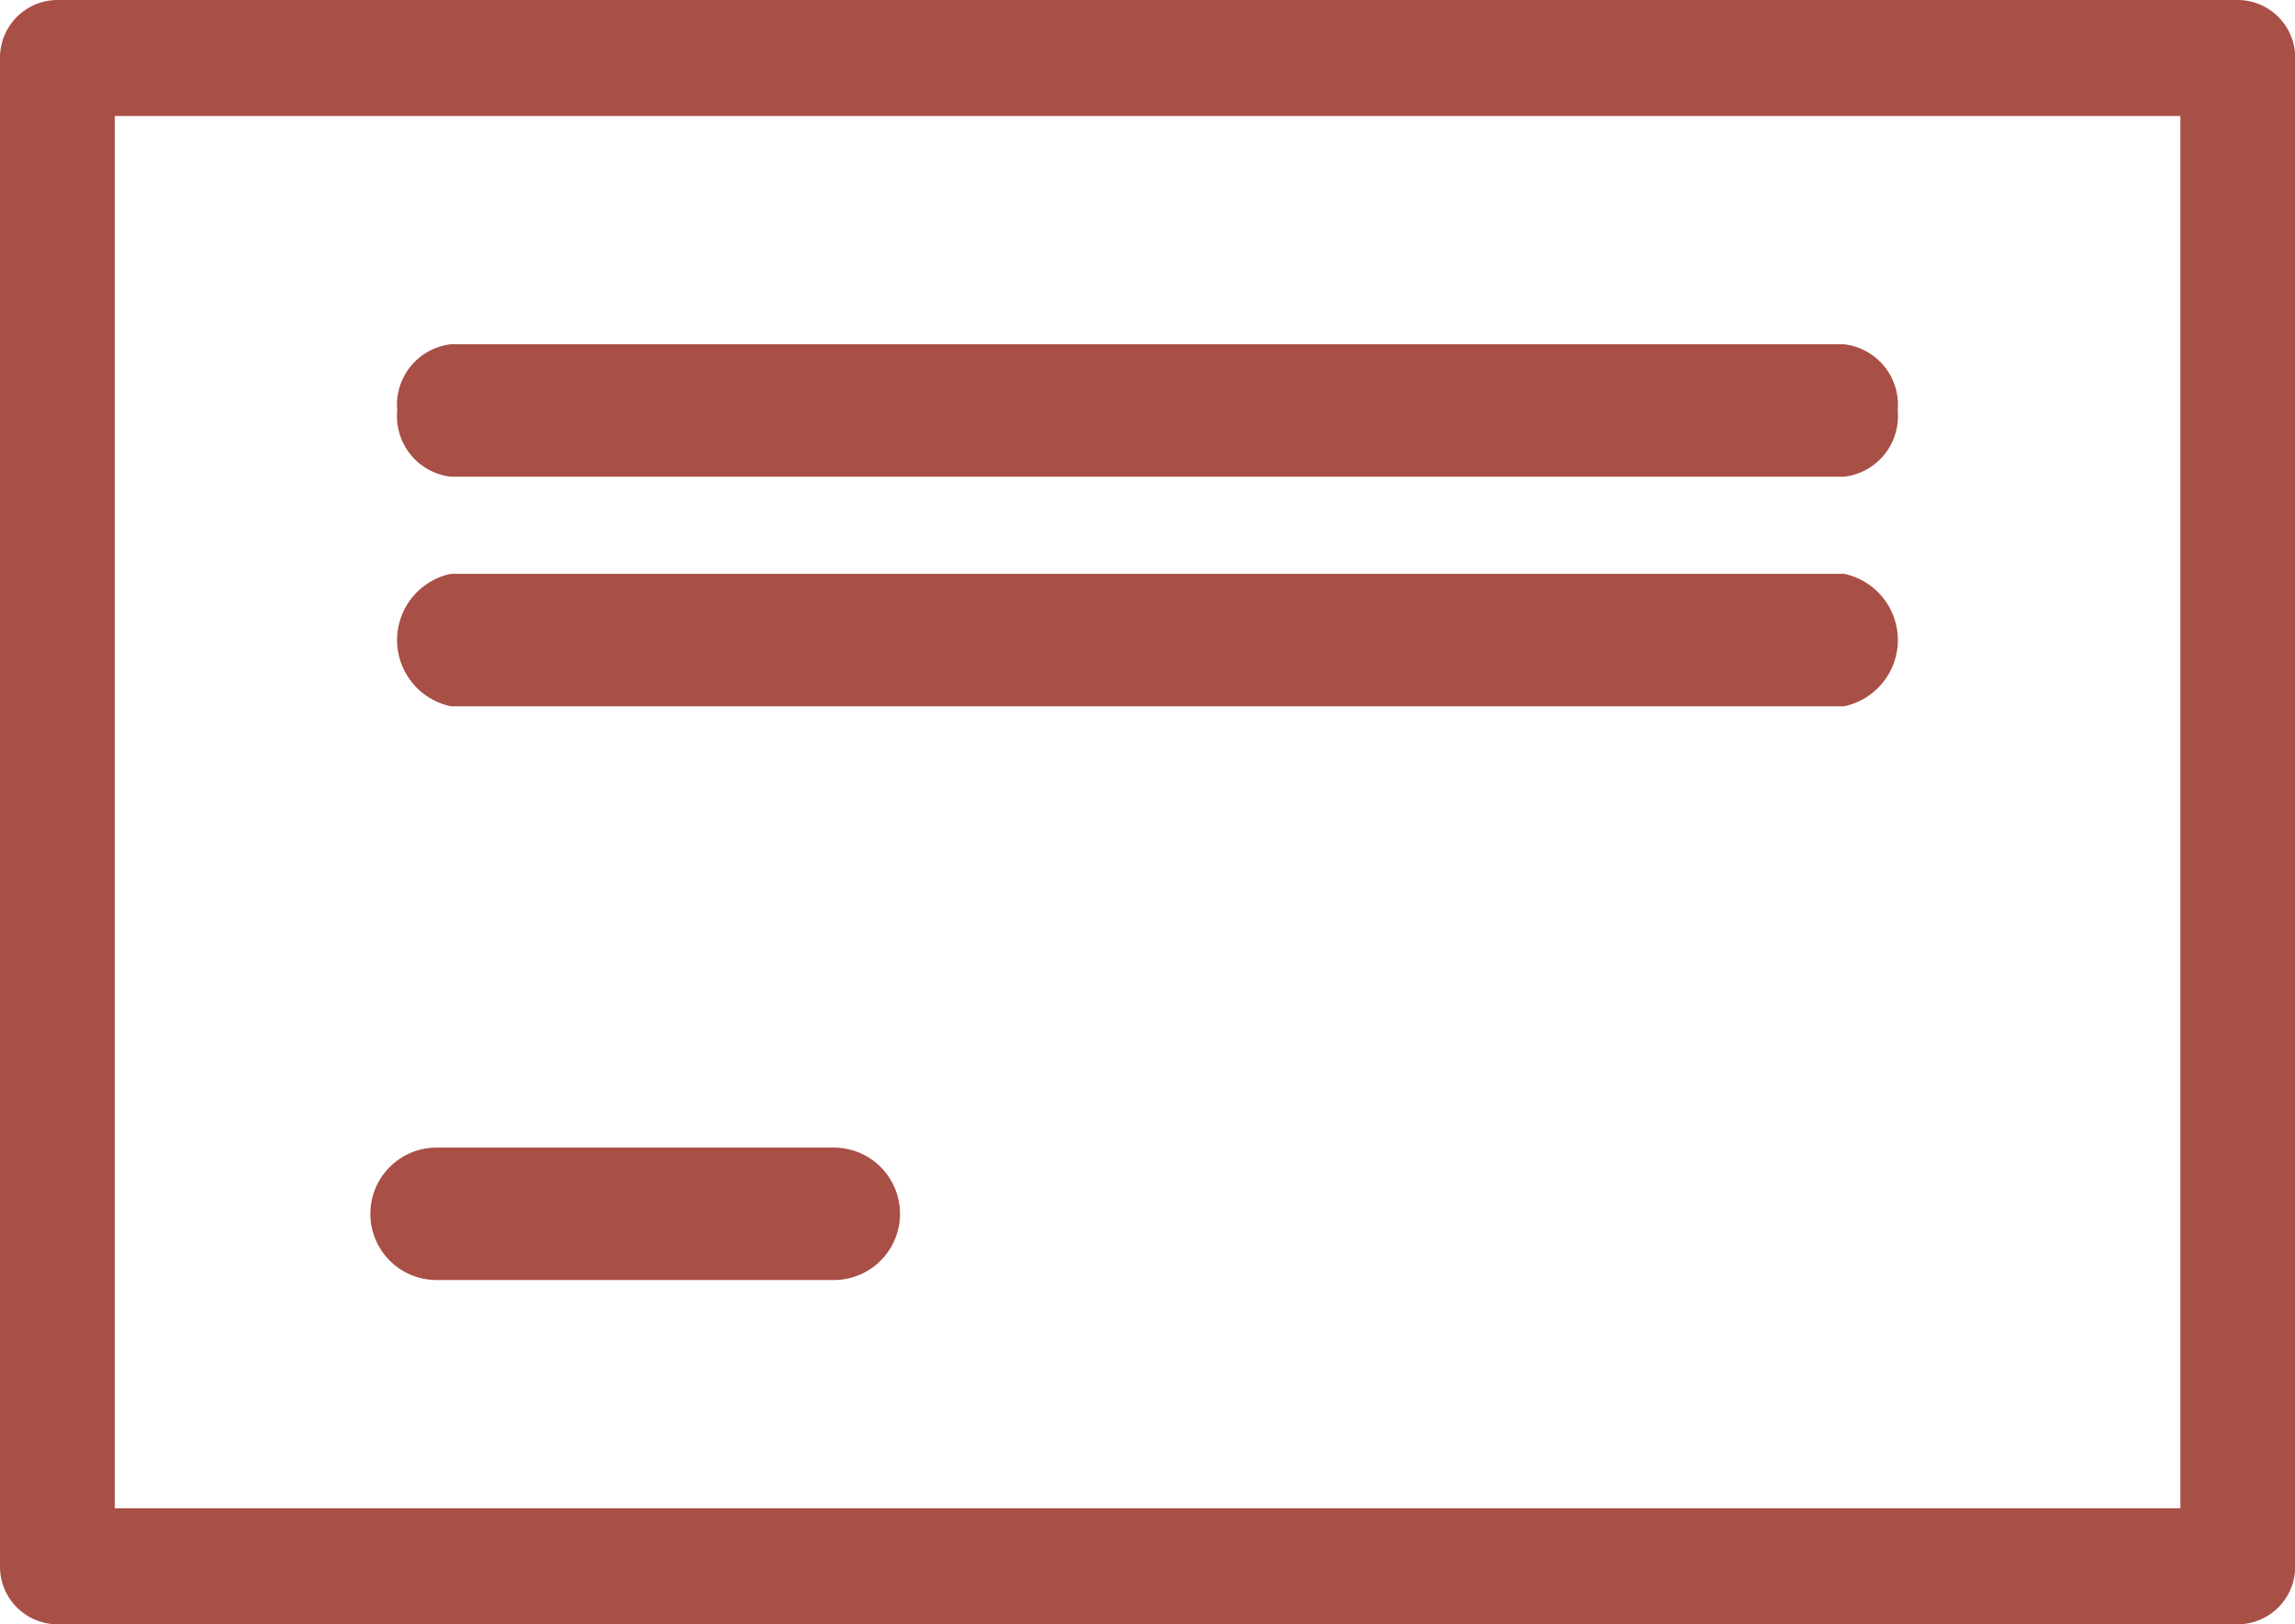
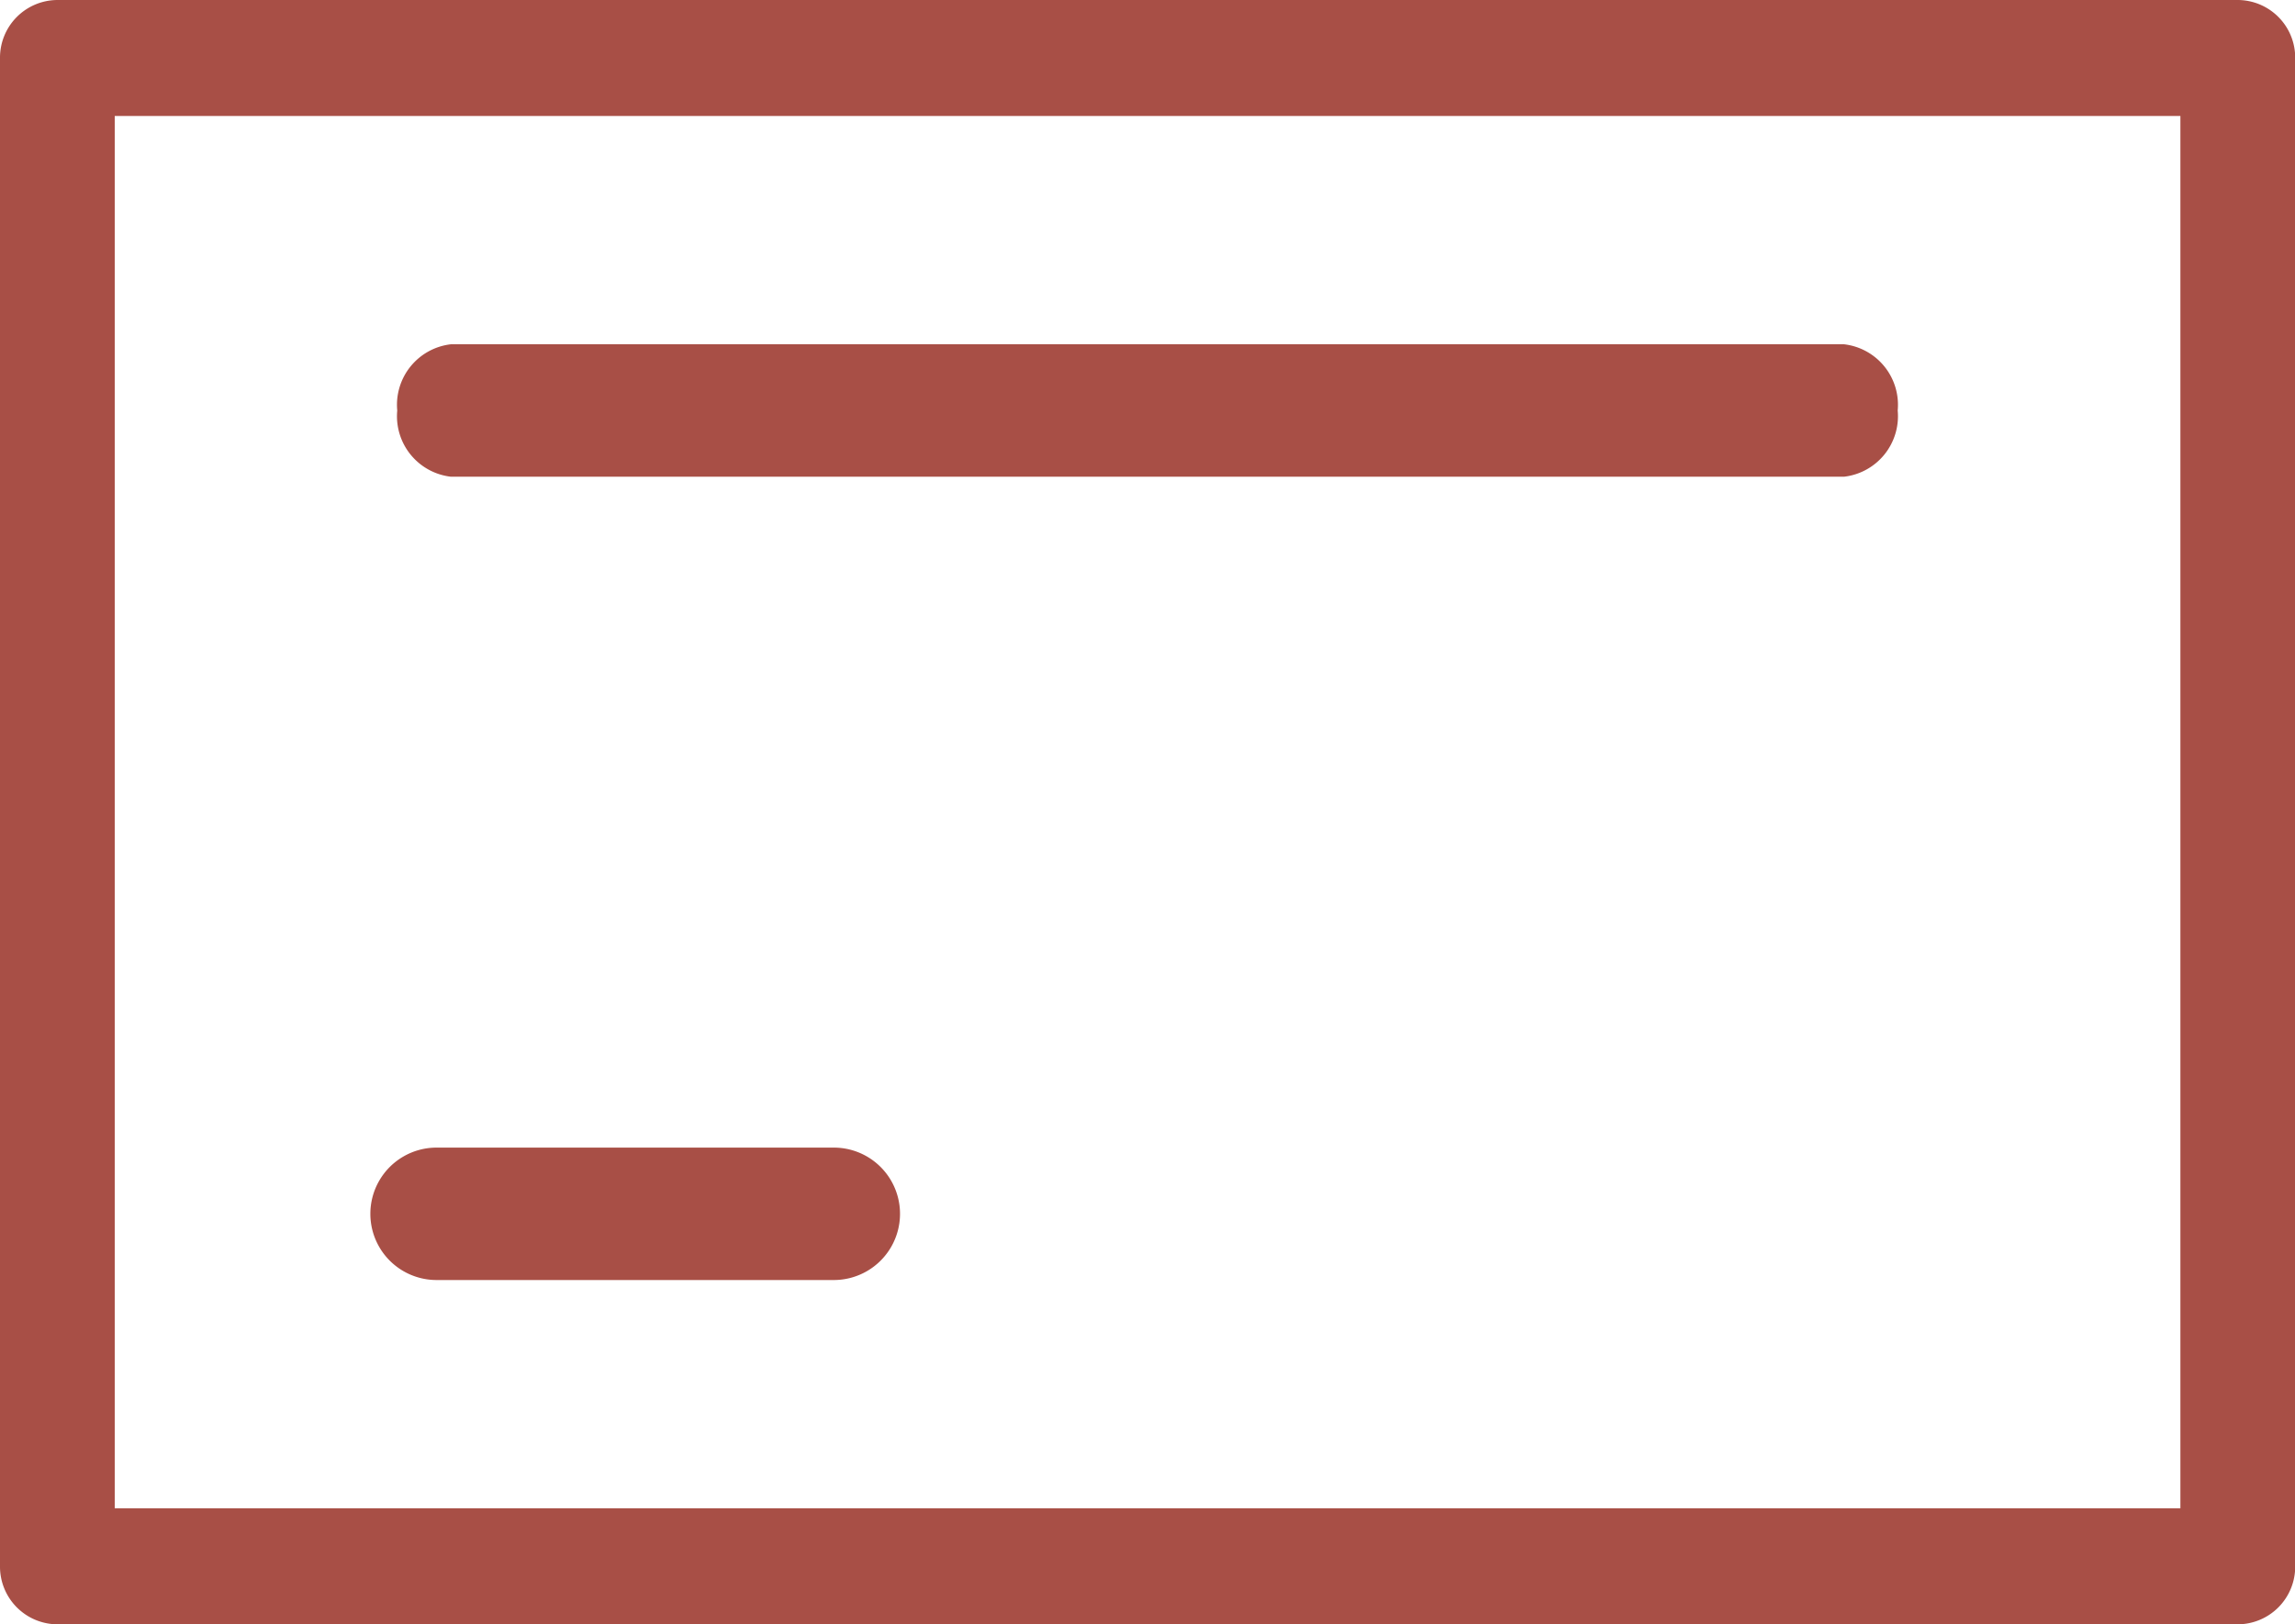
<svg xmlns="http://www.w3.org/2000/svg" width="34.664" height="24.533" viewBox="0 0 34.664 24.533">
  <g id="message-icon" transform="translate(-4 -10)">
    <path id="Path_40813" data-name="Path 40813" d="M37.8,10H4.867A.871.871,0,0,0,4,10.876V33.657a.871.871,0,0,0,.867.876H37.8a.871.871,0,0,0,.867-.876V10.876A.871.871,0,0,0,37.8,10Zm-.867,22.781H5.733V11.752h31.2Z" fill="#a84f46" />
-     <path id="Path_40814" data-name="Path 40814" d="M10.809,18H31.854a.92.92,0,0,0,.809-1,.92.92,0,0,0-.809-1H10.809A.92.92,0,0,0,10,17,.92.92,0,0,0,10.809,18Z" transform="translate(0 -0.8)" fill="#a84f46" />
-     <path id="Path_40815" data-name="Path 40815" d="M10.809,22H31.854a1.022,1.022,0,0,0,0-2H10.809a1.022,1.022,0,0,0,0,2Z" transform="translate(0 -1.333)" fill="#a84f46" />
+     <path id="Path_40814" data-name="Path 40814" d="M10.809,18H31.854a.92.92,0,0,0,.809-1,.92.92,0,0,0-.809-1H10.809A.92.92,0,0,0,10,17,.92.92,0,0,0,10.809,18" transform="translate(0 -0.8)" fill="#a84f46" />
    <path id="Path_40816" data-name="Path 40816" d="M11,32h6a1,1,0,0,0,0-2H11a1,1,0,0,0,0,2Z" transform="translate(-0.406 -2.667)" fill="#a84f46" />
  </g>
</svg>